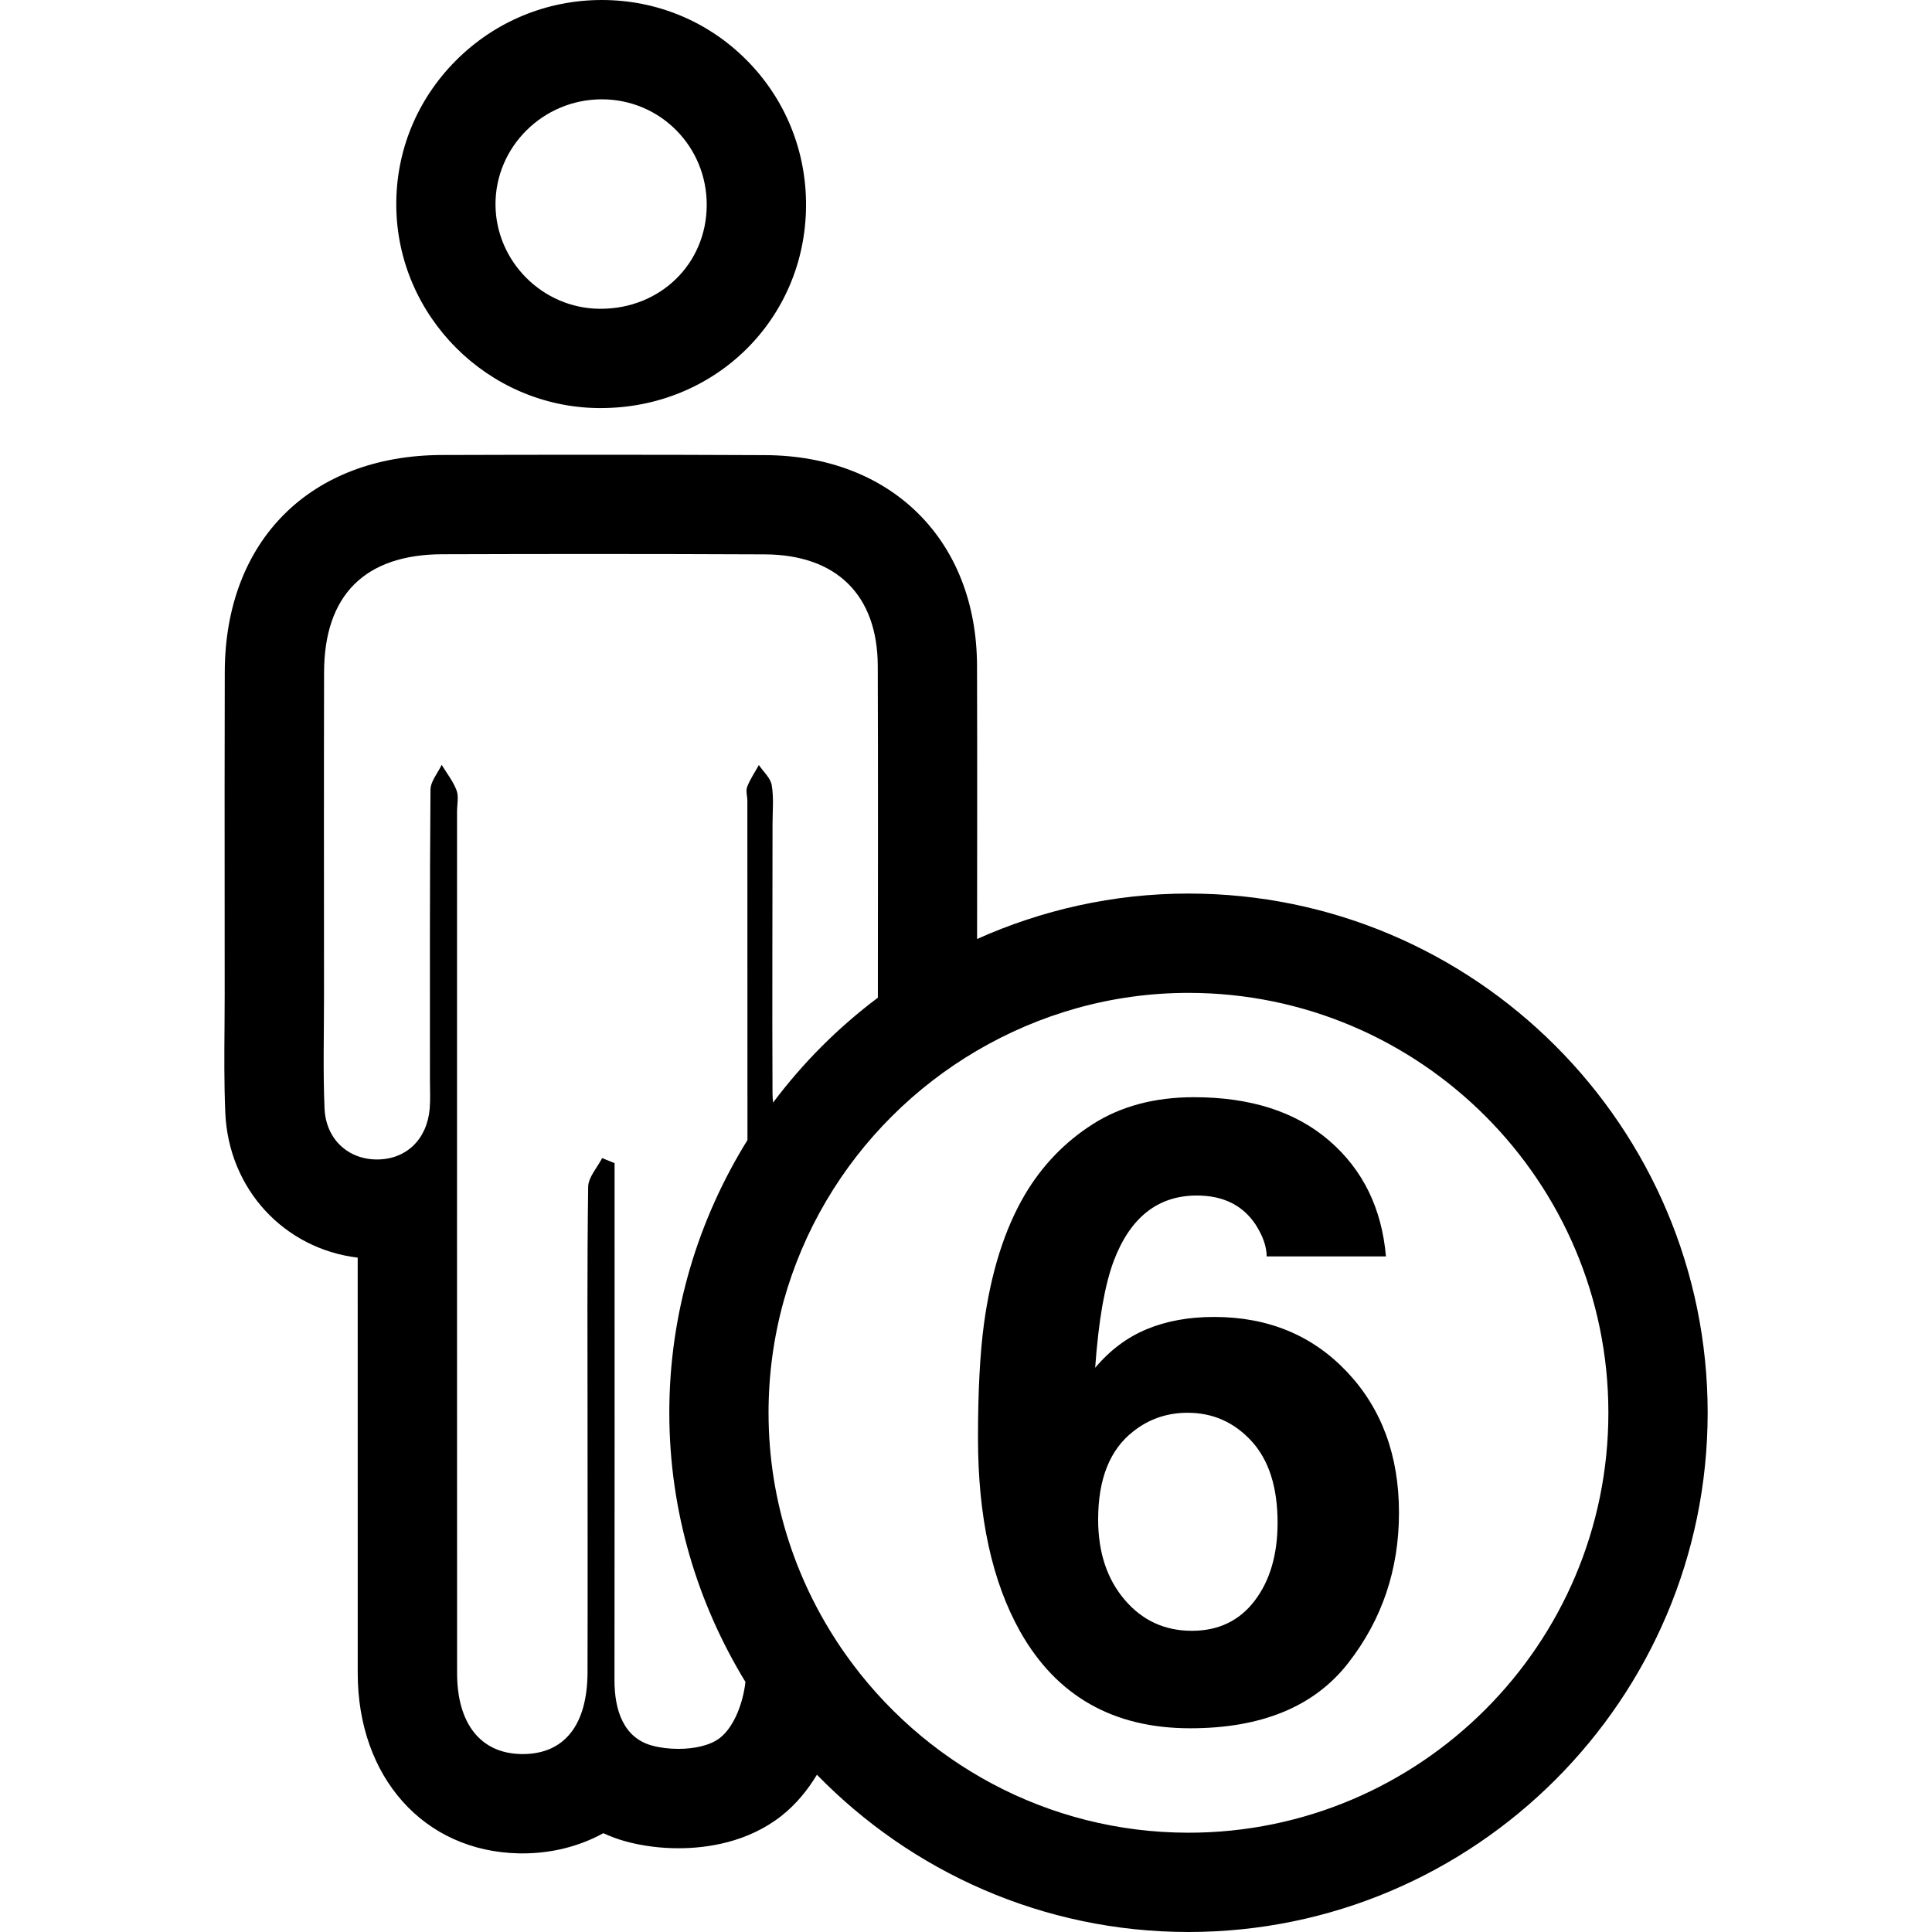
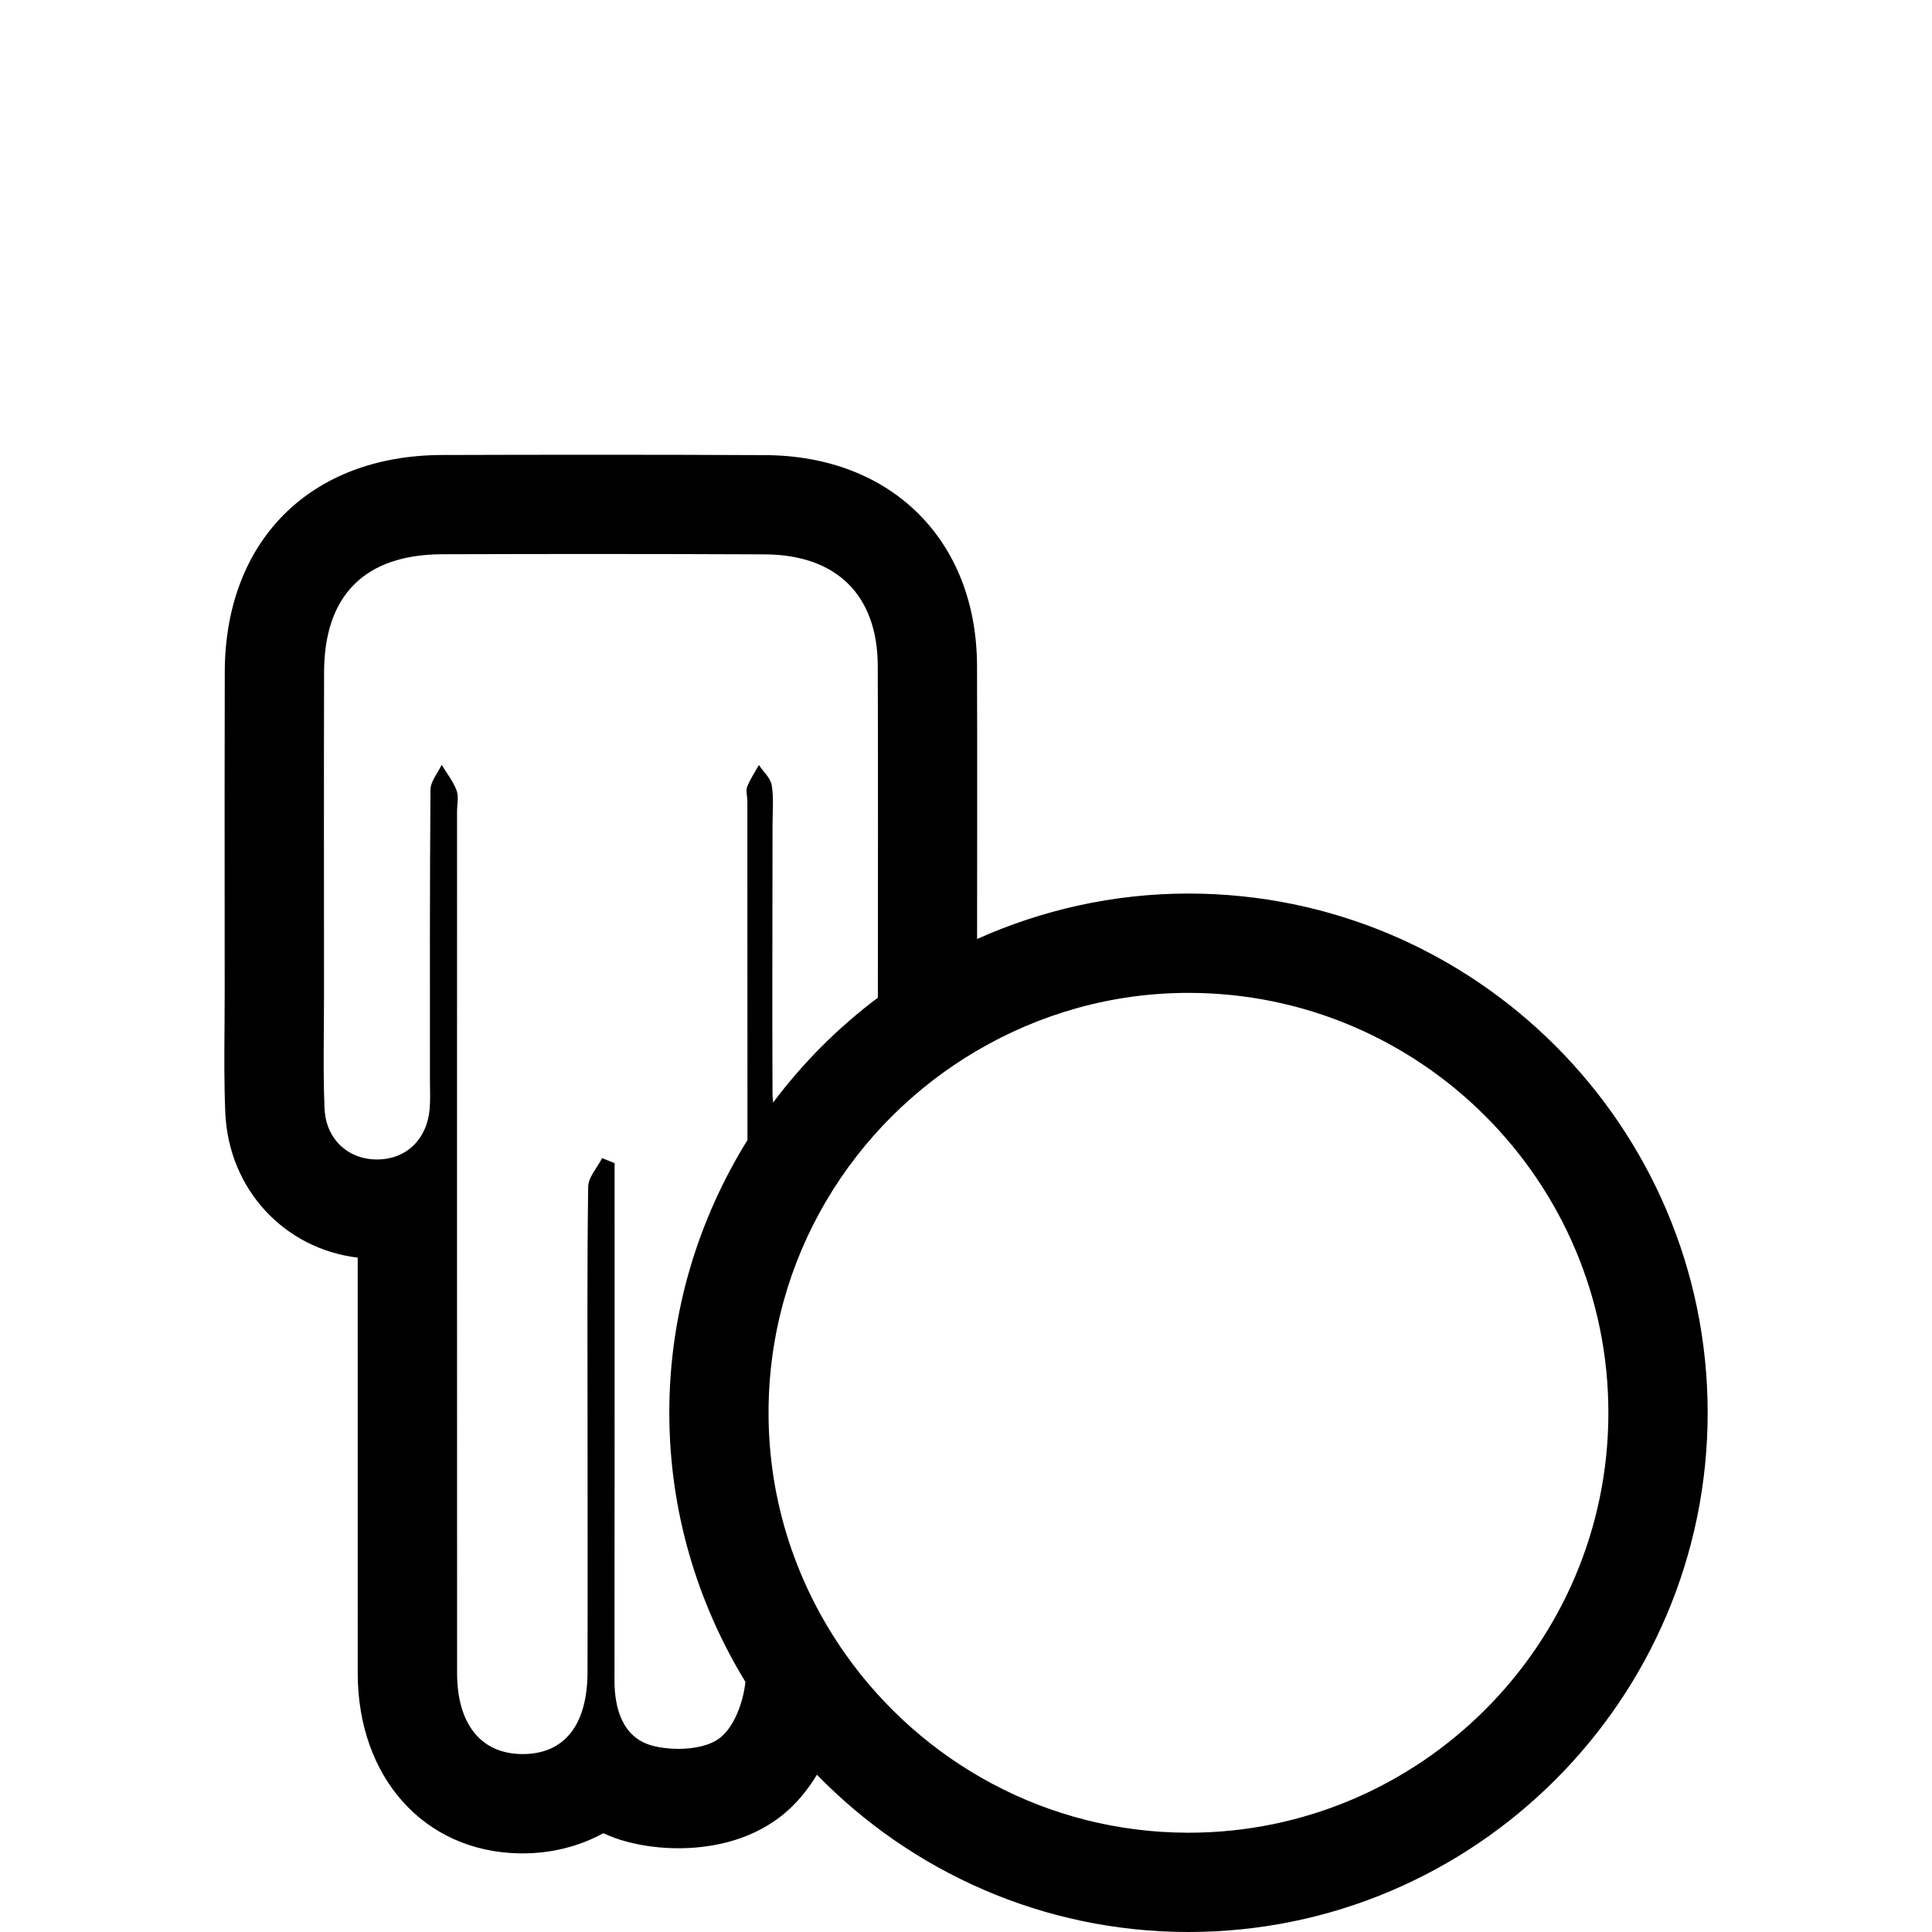
<svg xmlns="http://www.w3.org/2000/svg" version="1.1" id="Capa_1" x="0px" y="0px" width="278.985px" height="278.984px" viewBox="0 0 278.985 278.984" style="enable-background:new 0 0 278.985 278.984;" xml:space="preserve">
  <g>
    <g>
-       <path d="M86.399,58.927h0.077h0.264c16.507,0,29.528-12.8,29.654-29.144c0.056-7.972-2.982-15.46-8.569-21.091    C102.263,3.087,94.831,0,86.906,0h-0.009c-7.995,0.005-15.493,3.132-21.119,8.798c-5.568,5.612-8.606,13.023-8.555,20.875    C57.324,45.63,70.415,58.754,86.399,58.927z M86.892,14.342c0.005,0,0.009,0,0.009,0c8.455,0,15.212,6.845,15.152,15.336    c-0.063,8.45-6.721,14.911-15.317,14.911c-0.063,0-0.124,0-0.187,0c-8.207-0.086-14.939-6.83-14.998-15.012    C71.5,21.219,78.414,14.347,86.892,14.342z" />
      <path d="M171.618,129.031c-10.874,0-21.184,2.38-30.525,6.562c0.009-13.156,0.033-26.313-0.009-39.47    c-0.058-18.094-12.34-30.31-30.562-30.401c-8.289-0.042-16.575-0.056-24.866-0.056c-7.278,0-14.557,0.014-21.835,0.037    c-19.006,0.059-31.318,12.358-31.365,31.337c-0.03,11.369-0.026,22.743-0.017,34.112l0.005,12.51c0,1.545-0.014,3.09-0.023,4.635    c-0.033,3.99-0.065,8.116,0.11,12.354c0.469,11.079,8.503,19.667,19.121,20.955c0,20.003,0,40.002,0.004,60    c0.005,15.047,9.57,25.743,23.261,26.023l0.555,0.005c4.028,0,8.072-0.947,11.651-2.917c1.095,0.509,2.208,0.91,3.307,1.204    c2.341,0.635,4.947,0.971,7.533,0.971c4.075,0,9.969-0.816,14.881-4.676c2.13-1.681,3.79-3.739,5.122-5.941    c13.625,13.982,32.627,22.71,53.652,22.71c41.337,0,74.973-33.636,74.973-74.977C246.59,162.671,212.955,129.031,171.618,129.031z     M122.119,238.913c-6.991-9.886-11.14-21.908-11.14-34.905c0-22.309,12.134-41.78,30.119-52.309    c8.977-5.256,19.384-8.326,30.52-8.326c33.436,0,60.635,27.199,60.635,60.635c0,33.444-27.195,60.639-60.635,60.639    C151.181,264.638,133.112,254.449,122.119,238.913z M103.983,250.939c-1.419,1.12-3.731,1.601-6.016,1.601    c-1.339,0-2.667-0.163-3.797-0.471c-4.165-1.125-5.446-5.181-5.437-9.456c0.028-22.868,0.014-45.728,0.014-68.597    c0-2.021,0-4.041,0-6.058c-0.598-0.247-1.2-0.49-1.797-0.728c-0.703,1.381-1.993,2.753-2.016,4.144    c-0.164,11.435-0.091,22.869-0.091,34.304c0,11.947,0.033,23.891-0.004,35.833c-0.026,7.622-3.375,11.78-9.357,11.78    c-0.086,0-0.178,0-0.269-0.005c-5.806-0.116-9.208-4.382-9.208-11.69c-0.017-41.468-0.007-82.935-0.007-124.404    c0-1.022,0.268-2.149-0.065-3.05c-0.493-1.319-1.414-2.474-2.156-3.699c-0.562,1.199-1.605,2.39-1.615,3.596    c-0.114,13.992-0.077,27.984-0.077,41.98c0,1.363,0.077,2.735-0.038,4.093c-0.383,4.438-3.412,7.318-7.605,7.318    c-0.009,0-0.014,0-0.023,0c-4.154-0.01-7.37-2.922-7.556-7.393c-0.229-5.456-0.07-10.921-0.075-16.377    c0-15.53-0.03-31.062,0.009-46.589c0.028-11.136,5.888-17,17.075-17.037c7.264-0.023,14.528-0.038,21.788-0.038    c8.263,0,16.526,0.019,24.794,0.056c10.352,0.054,16.262,5.883,16.297,16.11c0.051,15.971,0.028,31.939,0.014,47.908    c-5.741,4.308-10.83,9.408-15.131,15.148c-0.033-0.429-0.082-0.849-0.082-1.325c-0.059-12.97,0-25.935,0.004-38.907    c0-1.878,0.196-3.79-0.119-5.615c-0.182-1.043-1.208-1.937-1.855-2.896c-0.579,1.041-1.265,2.044-1.692,3.147    c-0.224,0.583,0.03,1.349,0.03,2.028c0.005,16.325,0.014,32.655,0.014,48.98c-7.108,11.463-11.285,24.918-11.285,39.362    c0,14.244,4.067,27.526,10.993,38.882C107.312,245.89,106.013,249.339,103.983,250.939z" />
-       <path d="M175.314,190.17c-3.64,0-6.87,0.588-9.702,1.759c-2.838,1.172-5.321,3.034-7.468,5.582    c0.49-6.795,1.377-11.934,2.675-15.41c2.385-6.311,6.389-9.465,12.013-9.465c3.762,0,6.571,1.377,8.434,4.125    c1.097,1.694,1.643,3.253,1.643,4.672h17.226c-0.606-6.958-3.336-12.531-8.19-16.717c-4.854-4.187-11.364-6.277-19.536-6.277    c-5.666,0-10.529,1.293-14.59,3.878c-4.074,2.591-7.354,6.007-9.861,10.254c-2.912,4.975-4.875,11.205-5.883,18.687    c-0.564,4.21-0.852,9.67-0.852,16.387c0,11.443,2.046,20.787,6.128,28.025c5.26,9.264,13.427,13.898,24.512,13.898    c10.313,0,17.917-3.136,22.812-9.408c4.892-6.273,7.341-13.512,7.341-21.721c0-8.252-2.496-15.028-7.495-20.325    C189.526,192.825,183.127,190.17,175.314,190.17z M181.171,231.156c-2.203,2.889-5.228,4.335-9.068,4.335    c-3.92,0-7.159-1.493-9.702-4.484c-2.549-2.992-3.827-6.856-3.827-11.589c0-5.861,1.698-10.113,5.097-12.741    c2.263-1.782,4.872-2.669,7.826-2.669c3.645,0,6.716,1.362,9.227,4.093c2.507,2.73,3.762,6.669,3.762,11.803    C184.476,224.515,183.379,228.267,181.171,231.156z" />
    </g>
  </g>
  <g>
</g>
  <g>
</g>
  <g>
</g>
  <g>
</g>
  <g>
</g>
  <g>
</g>
  <g>
</g>
  <g>
</g>
  <g>
</g>
  <g>
</g>
  <g>
</g>
  <g>
</g>
  <g>
</g>
  <g>
</g>
  <g>
</g>
</svg>